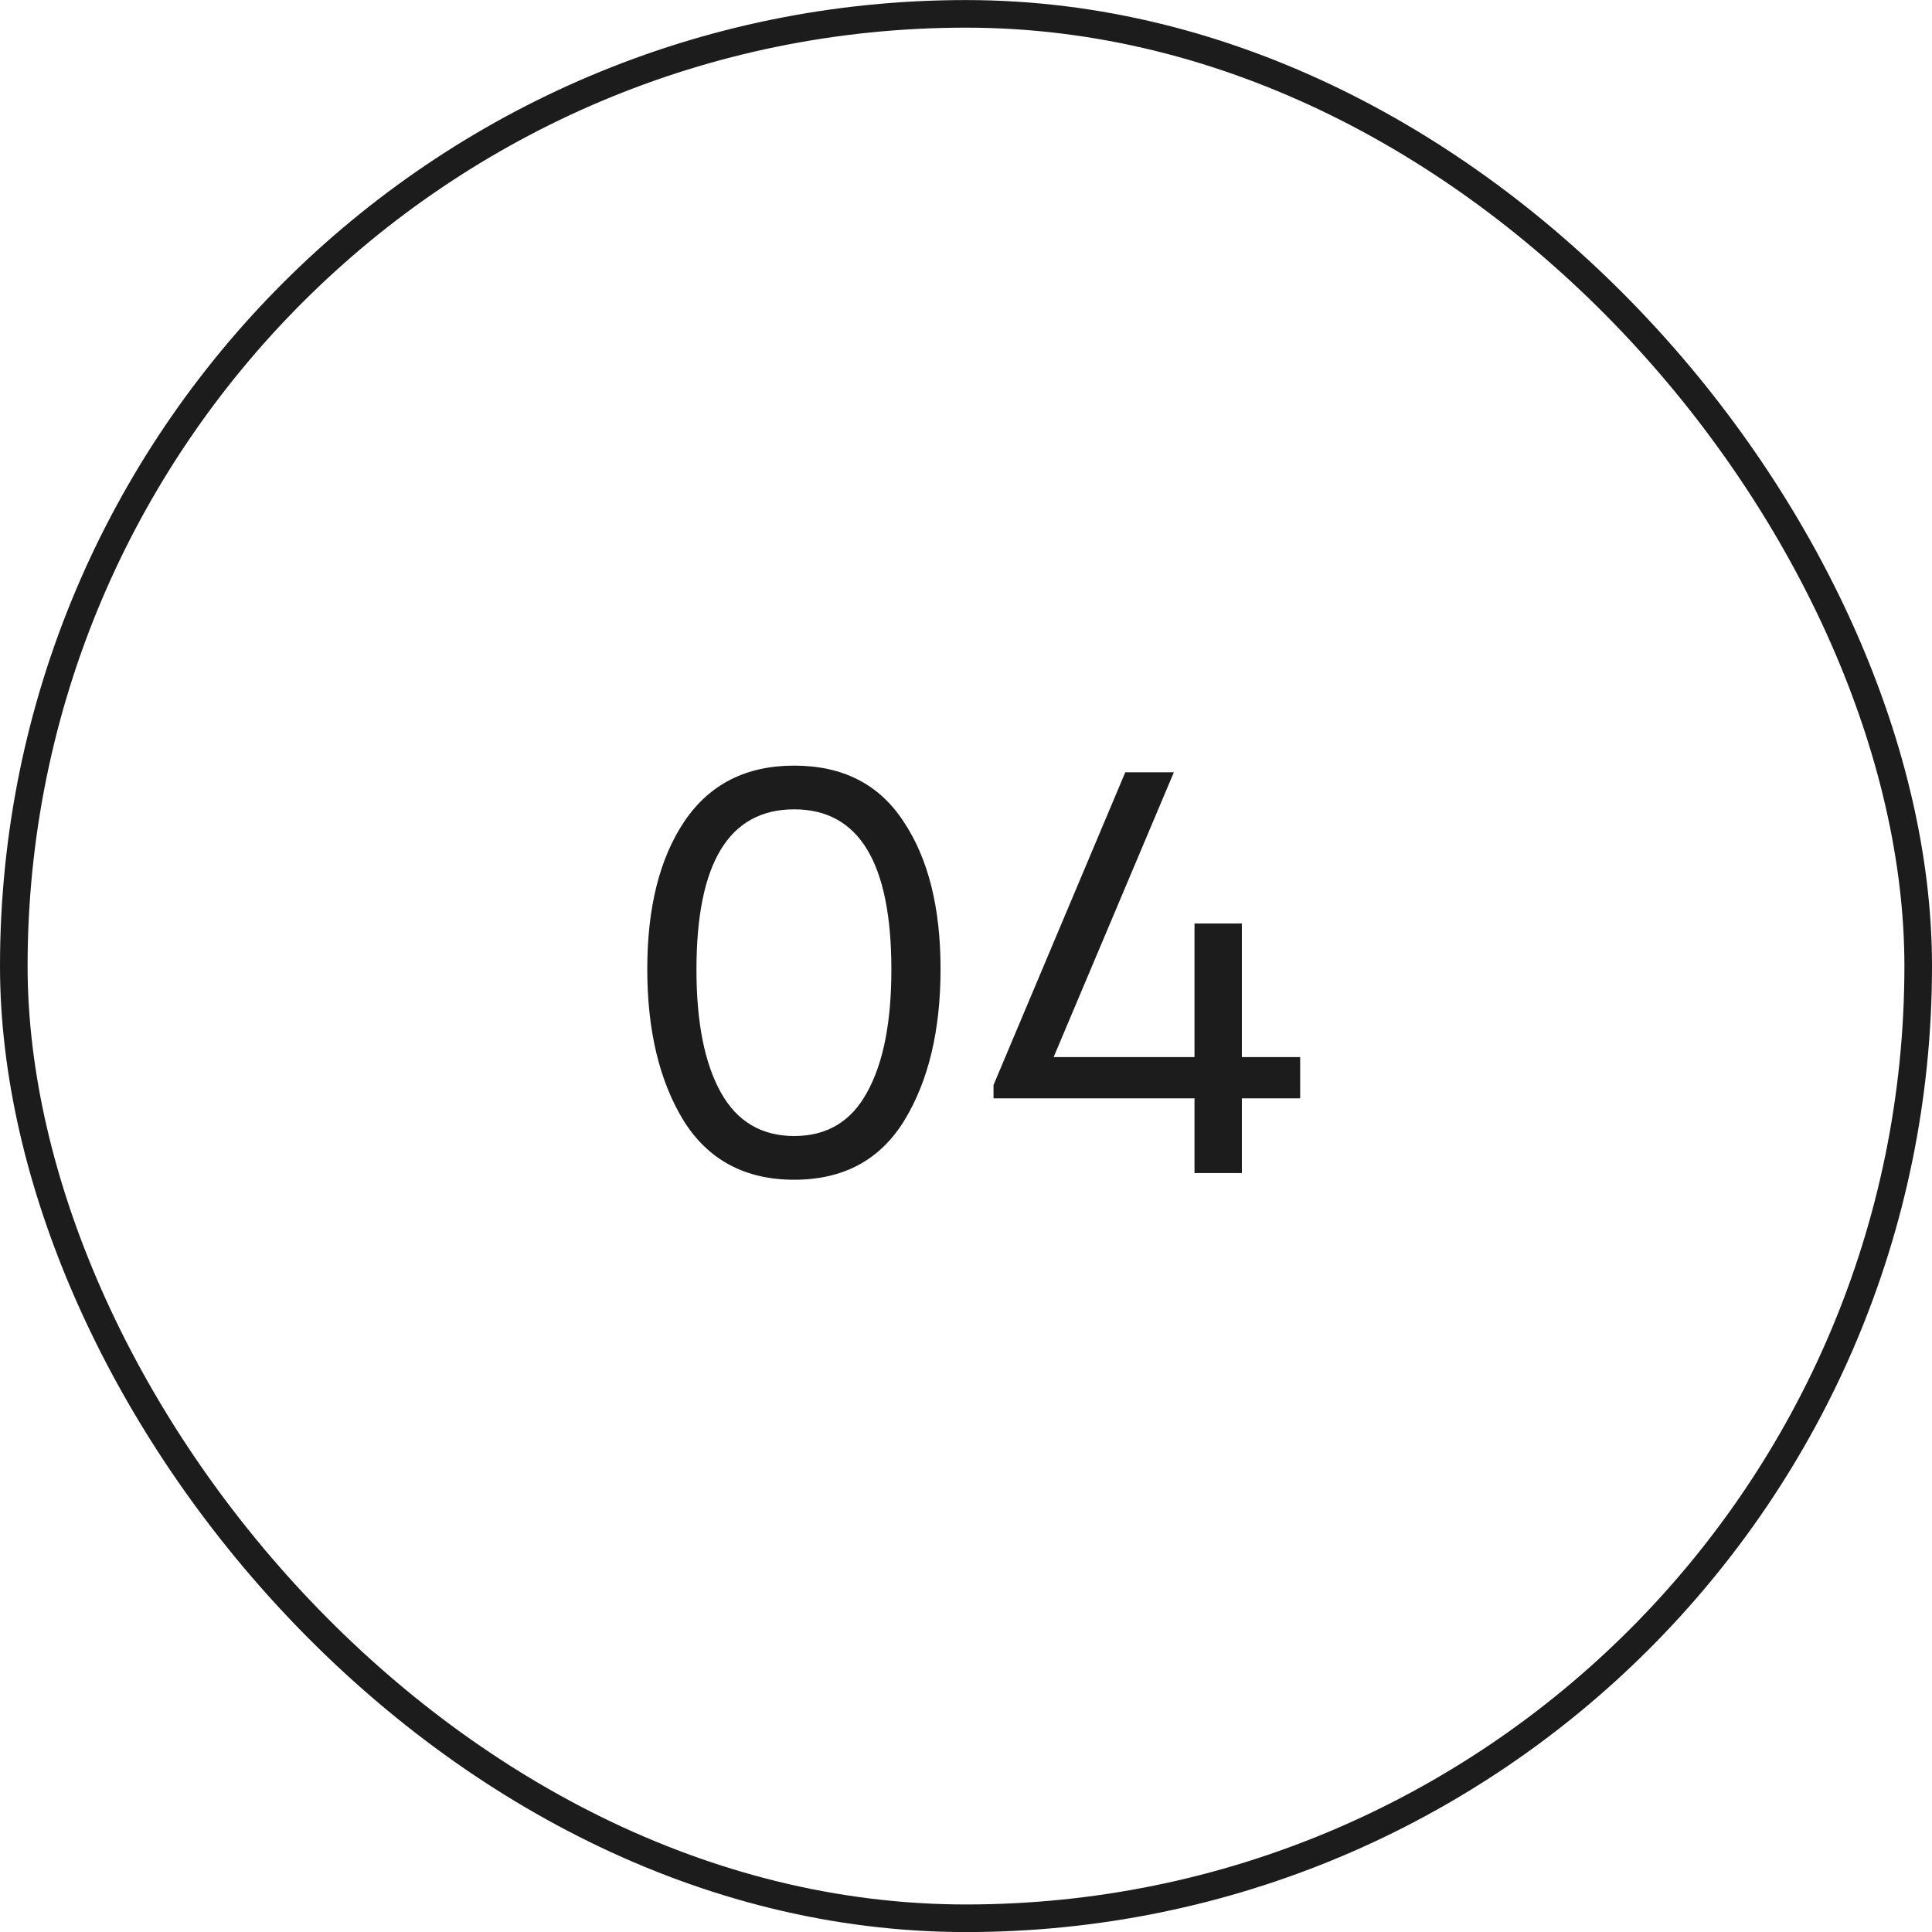
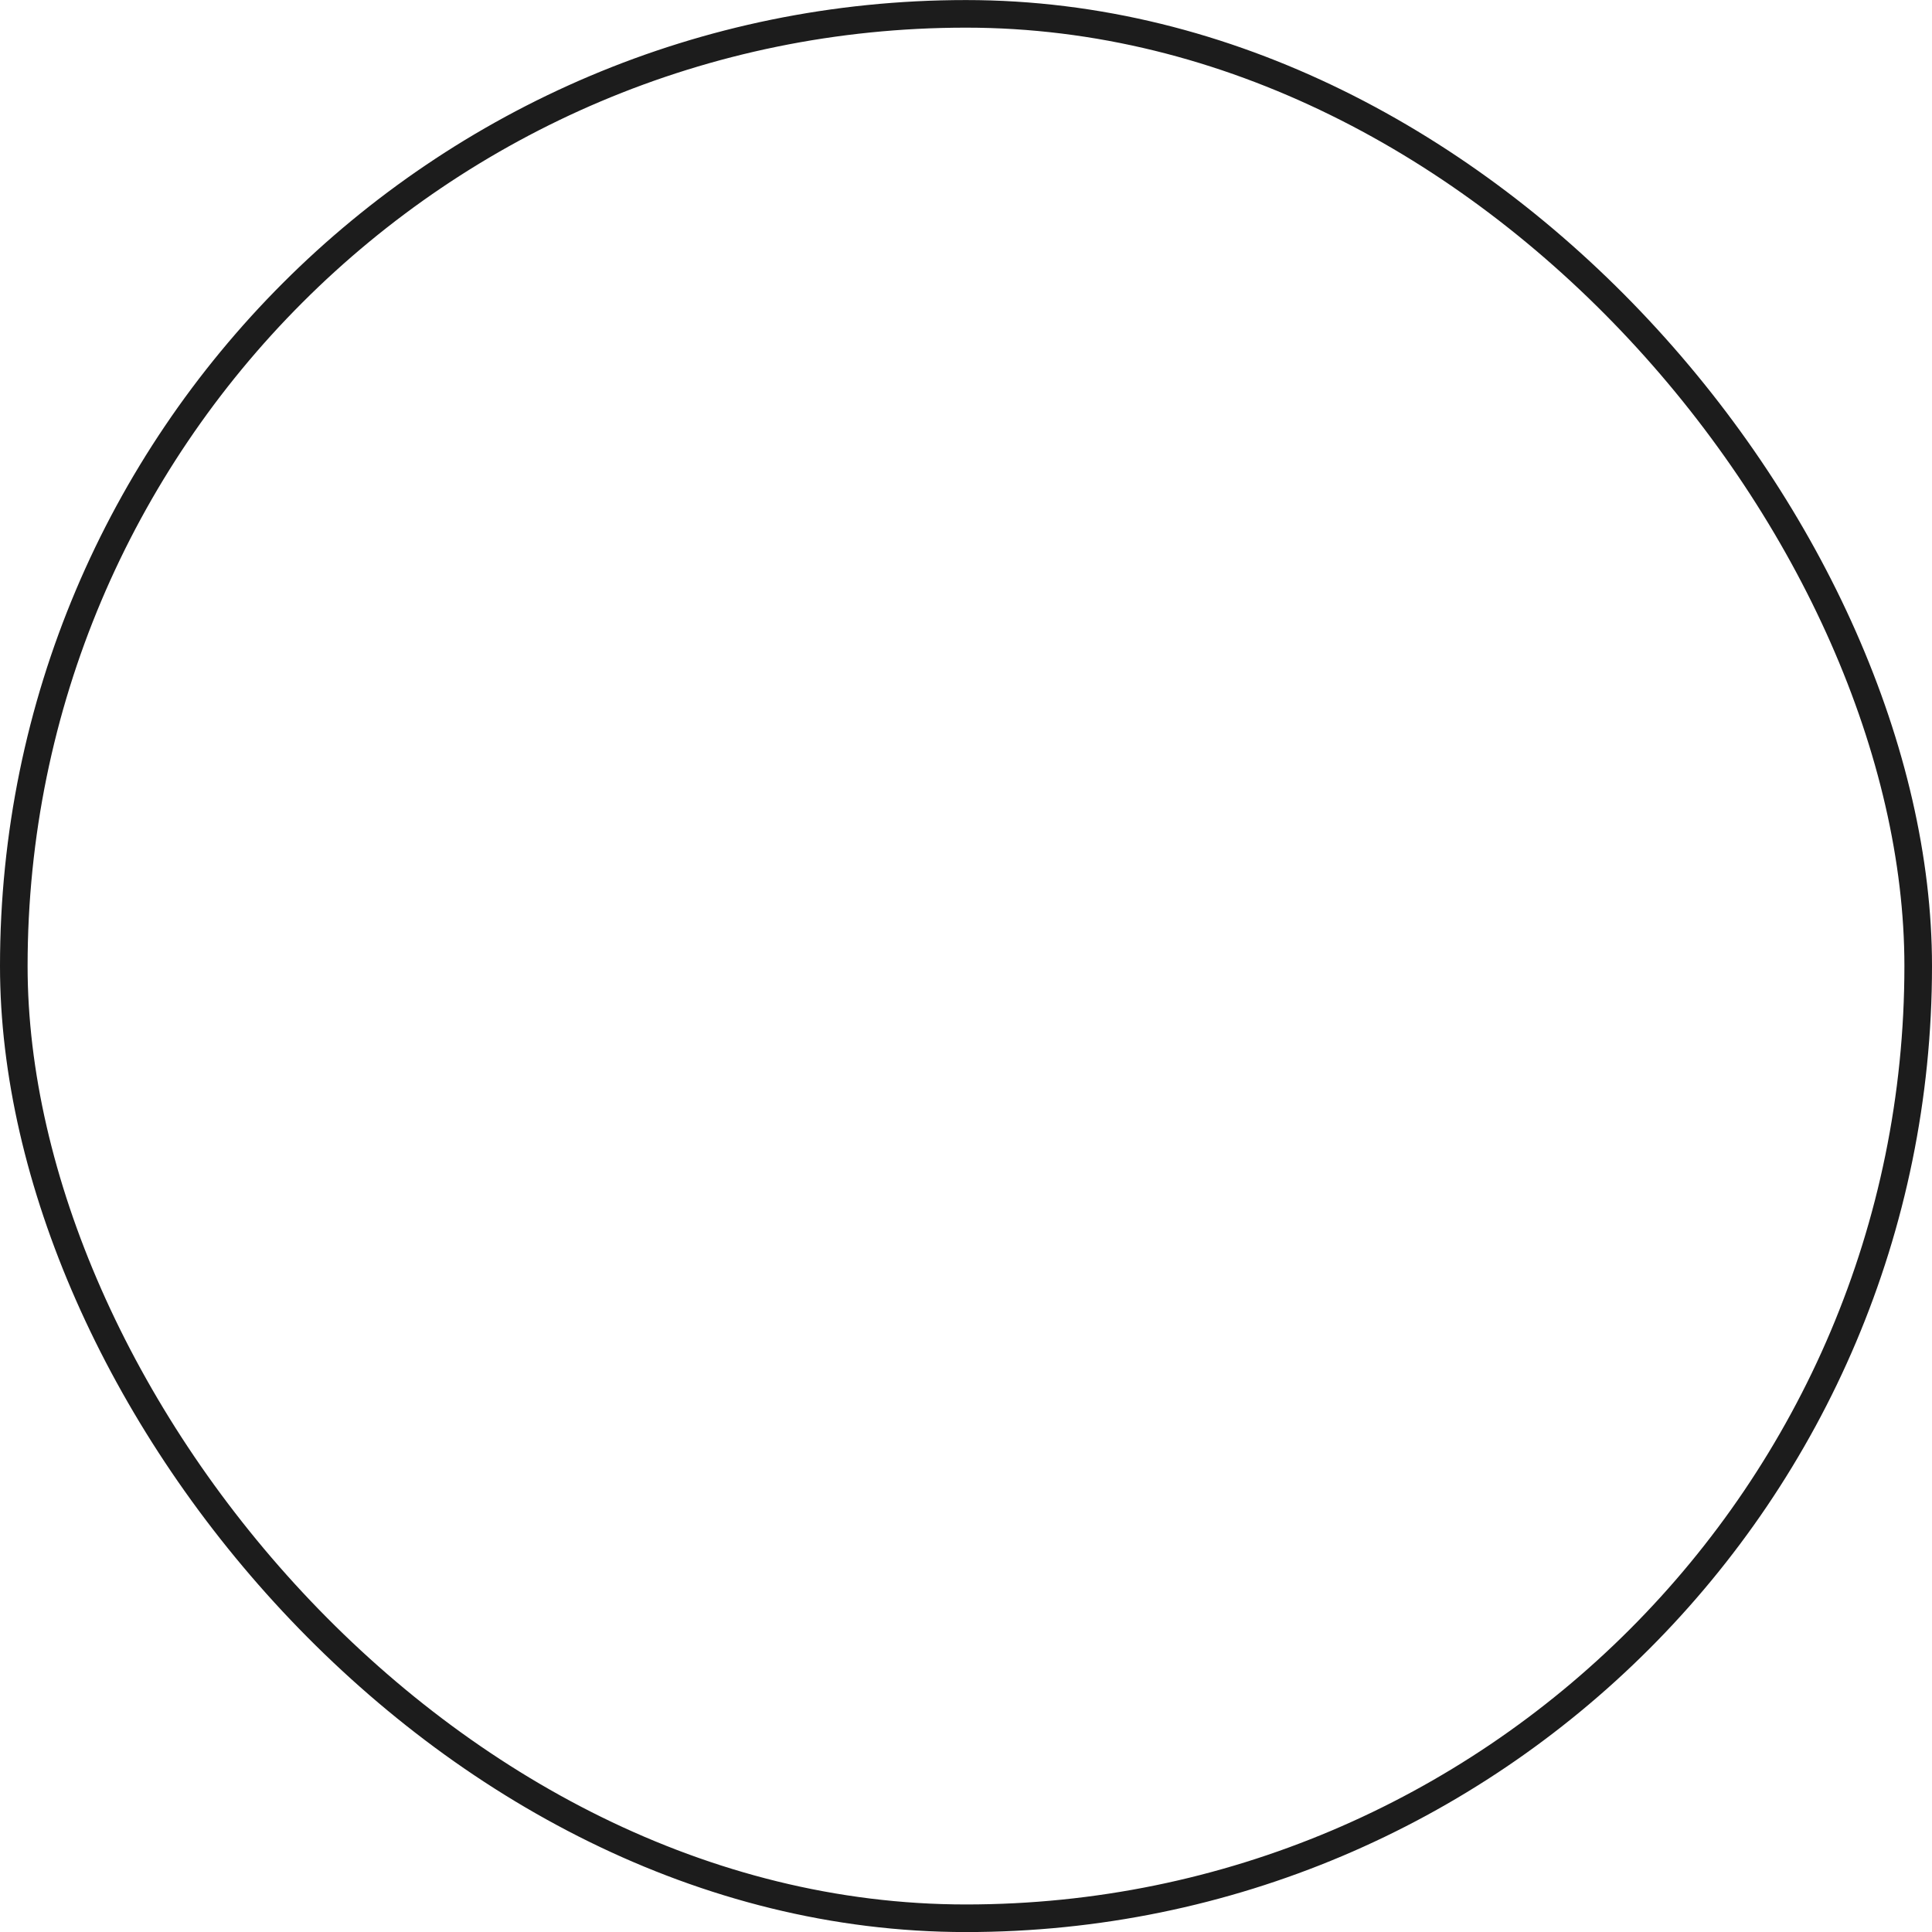
<svg xmlns="http://www.w3.org/2000/svg" width="70" height="70" viewBox="0 0 70 70" fill="none">
  <rect x="0.5" y="0.502" width="69" height="69" rx="34.5" stroke="#1C1C1C" />
-   <path d="M24.772 40.61C23.892 39.173 23.452 37.339 23.452 35.11C23.452 32.881 23.899 31.099 24.794 29.764C25.703 28.415 27.031 27.74 28.776 27.74C30.536 27.74 31.856 28.415 32.736 29.764C33.631 31.099 34.078 32.881 34.078 35.11C34.078 37.339 33.638 39.173 32.758 40.61C31.878 42.033 30.551 42.744 28.776 42.744C27.001 42.744 25.667 42.033 24.772 40.61ZM32.296 35.132C32.296 31.26 31.123 29.324 28.776 29.324C26.415 29.324 25.234 31.26 25.234 35.132C25.234 37.039 25.527 38.52 26.114 39.576C26.701 40.632 27.588 41.16 28.776 41.16C29.964 41.16 30.844 40.632 31.416 39.576C32.003 38.52 32.296 37.039 32.296 35.132ZM47.107 38.3V39.796H44.995V42.502H43.279V39.796H35.997V39.312L40.771 27.982H42.531L38.175 38.3H43.279V33.46H44.995V38.3H47.107Z" fill="#1C1C1C" />
</svg>